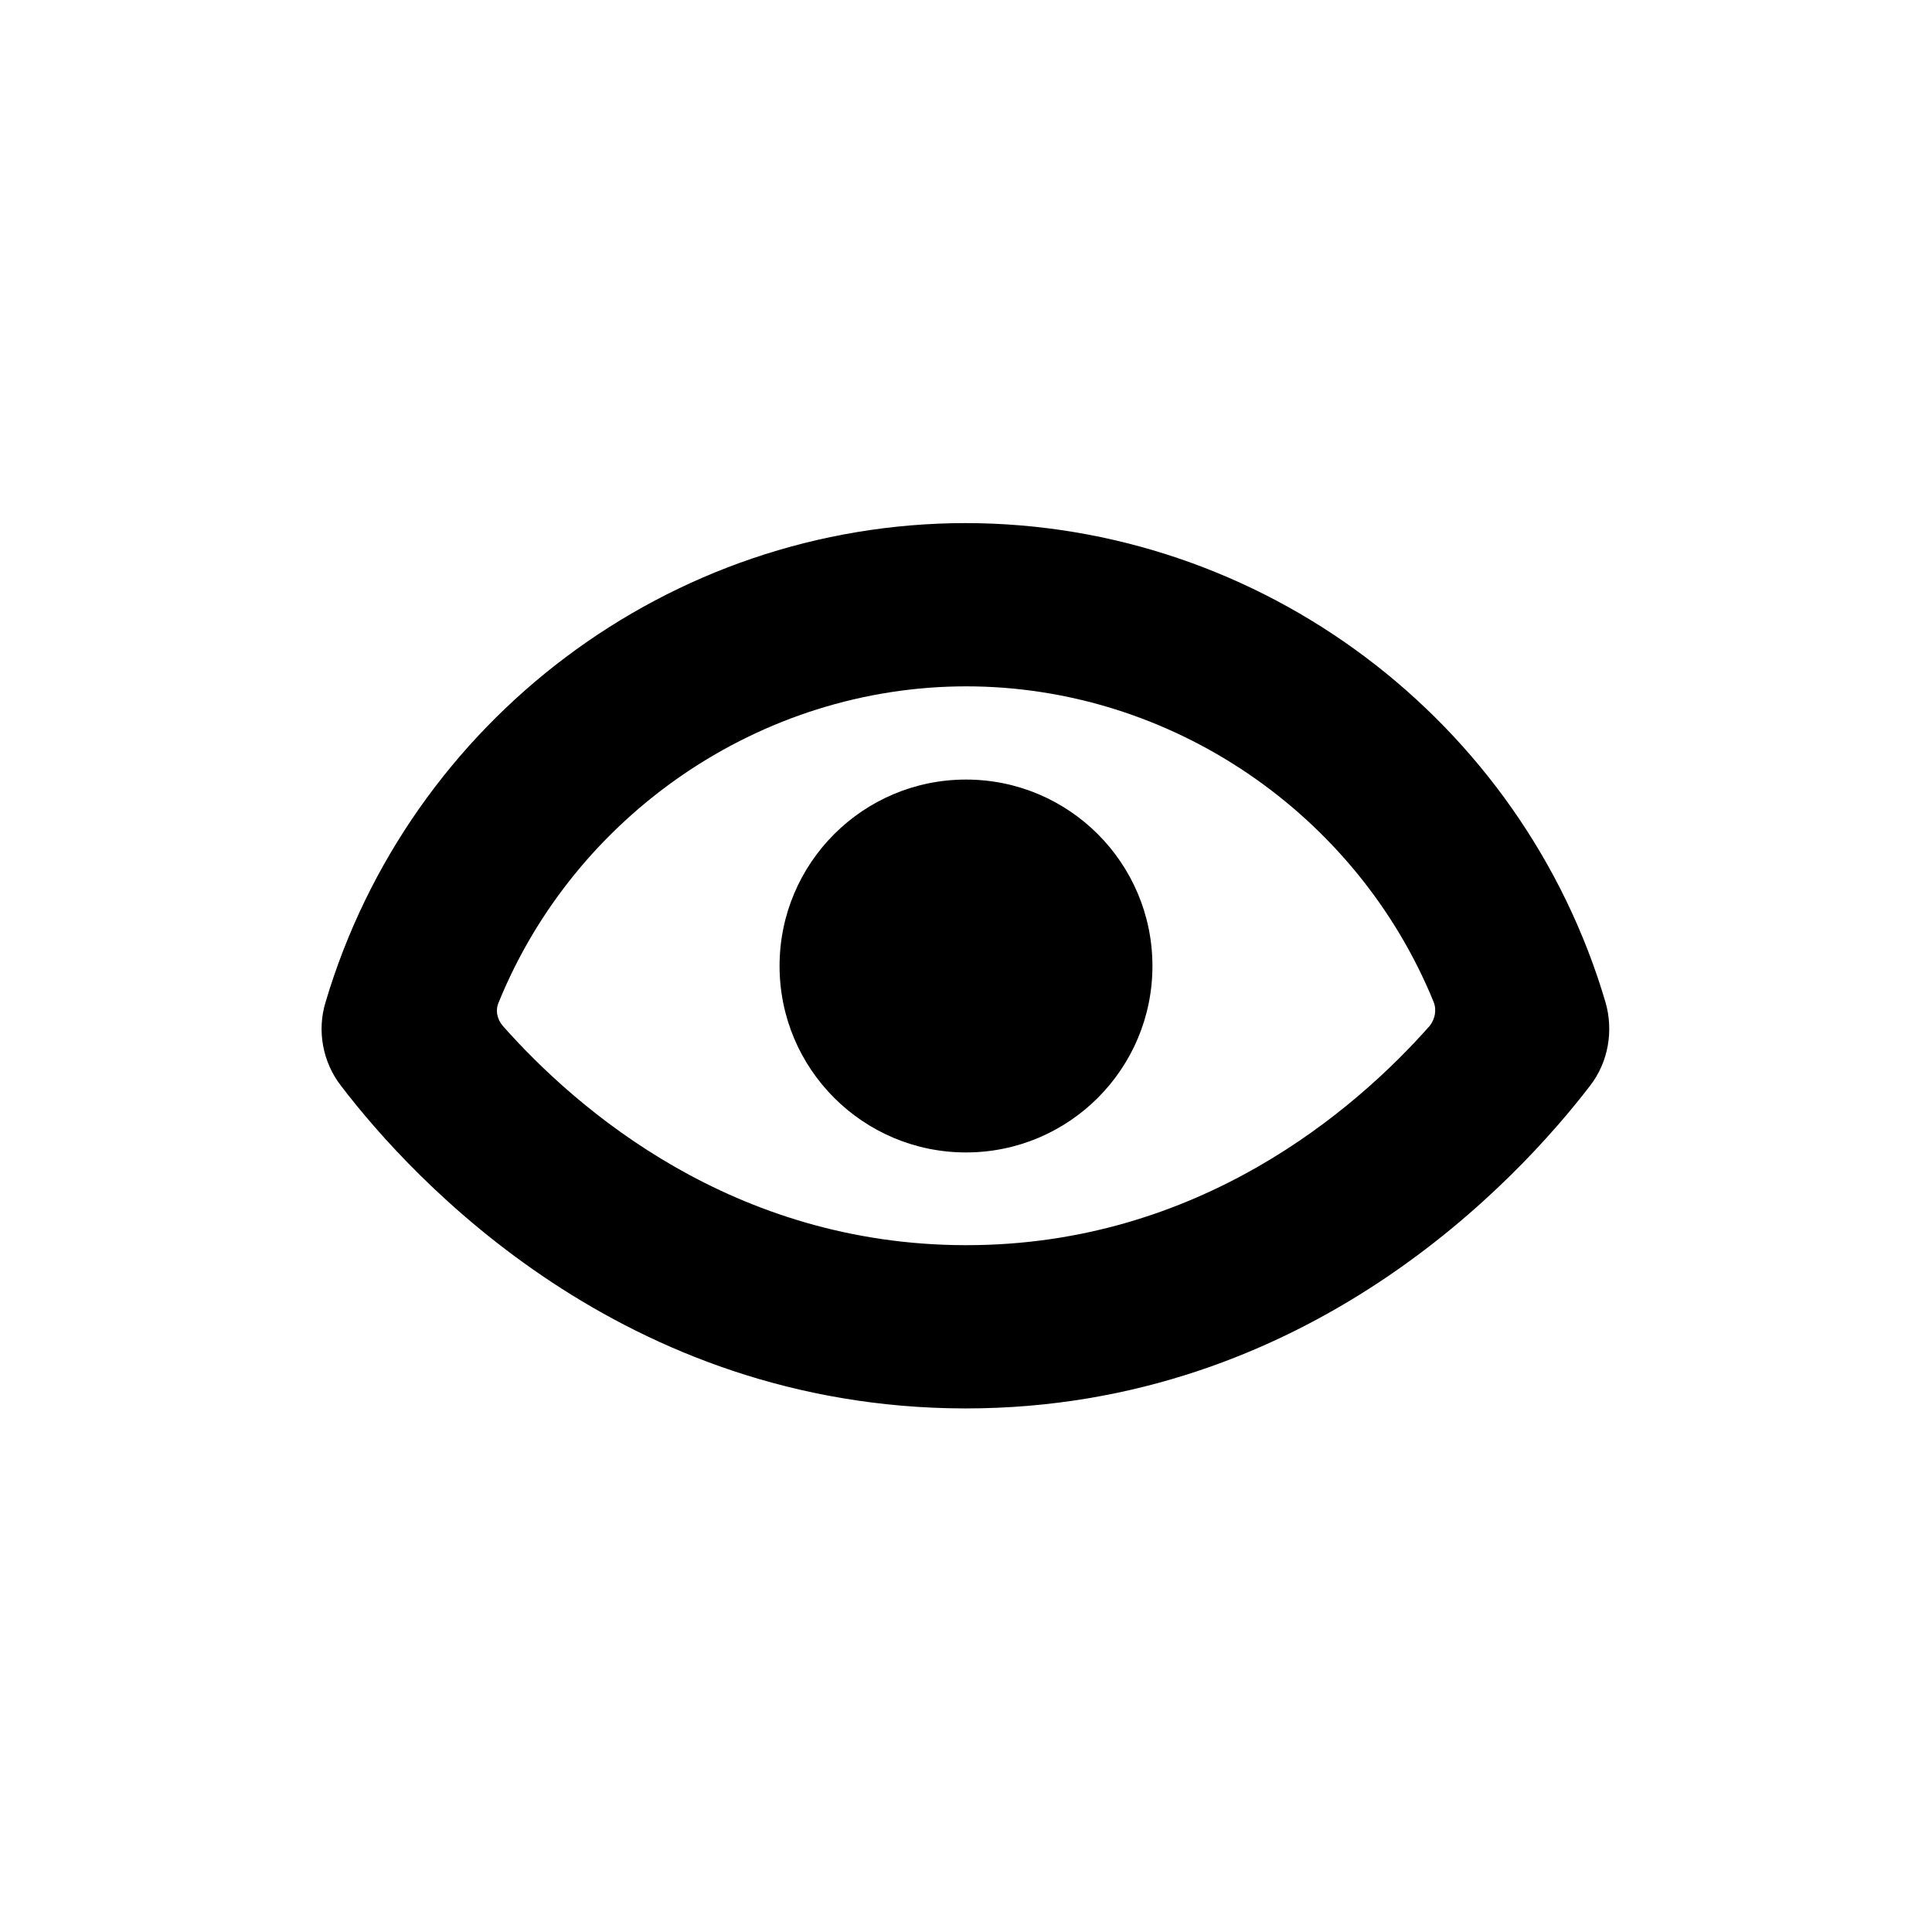
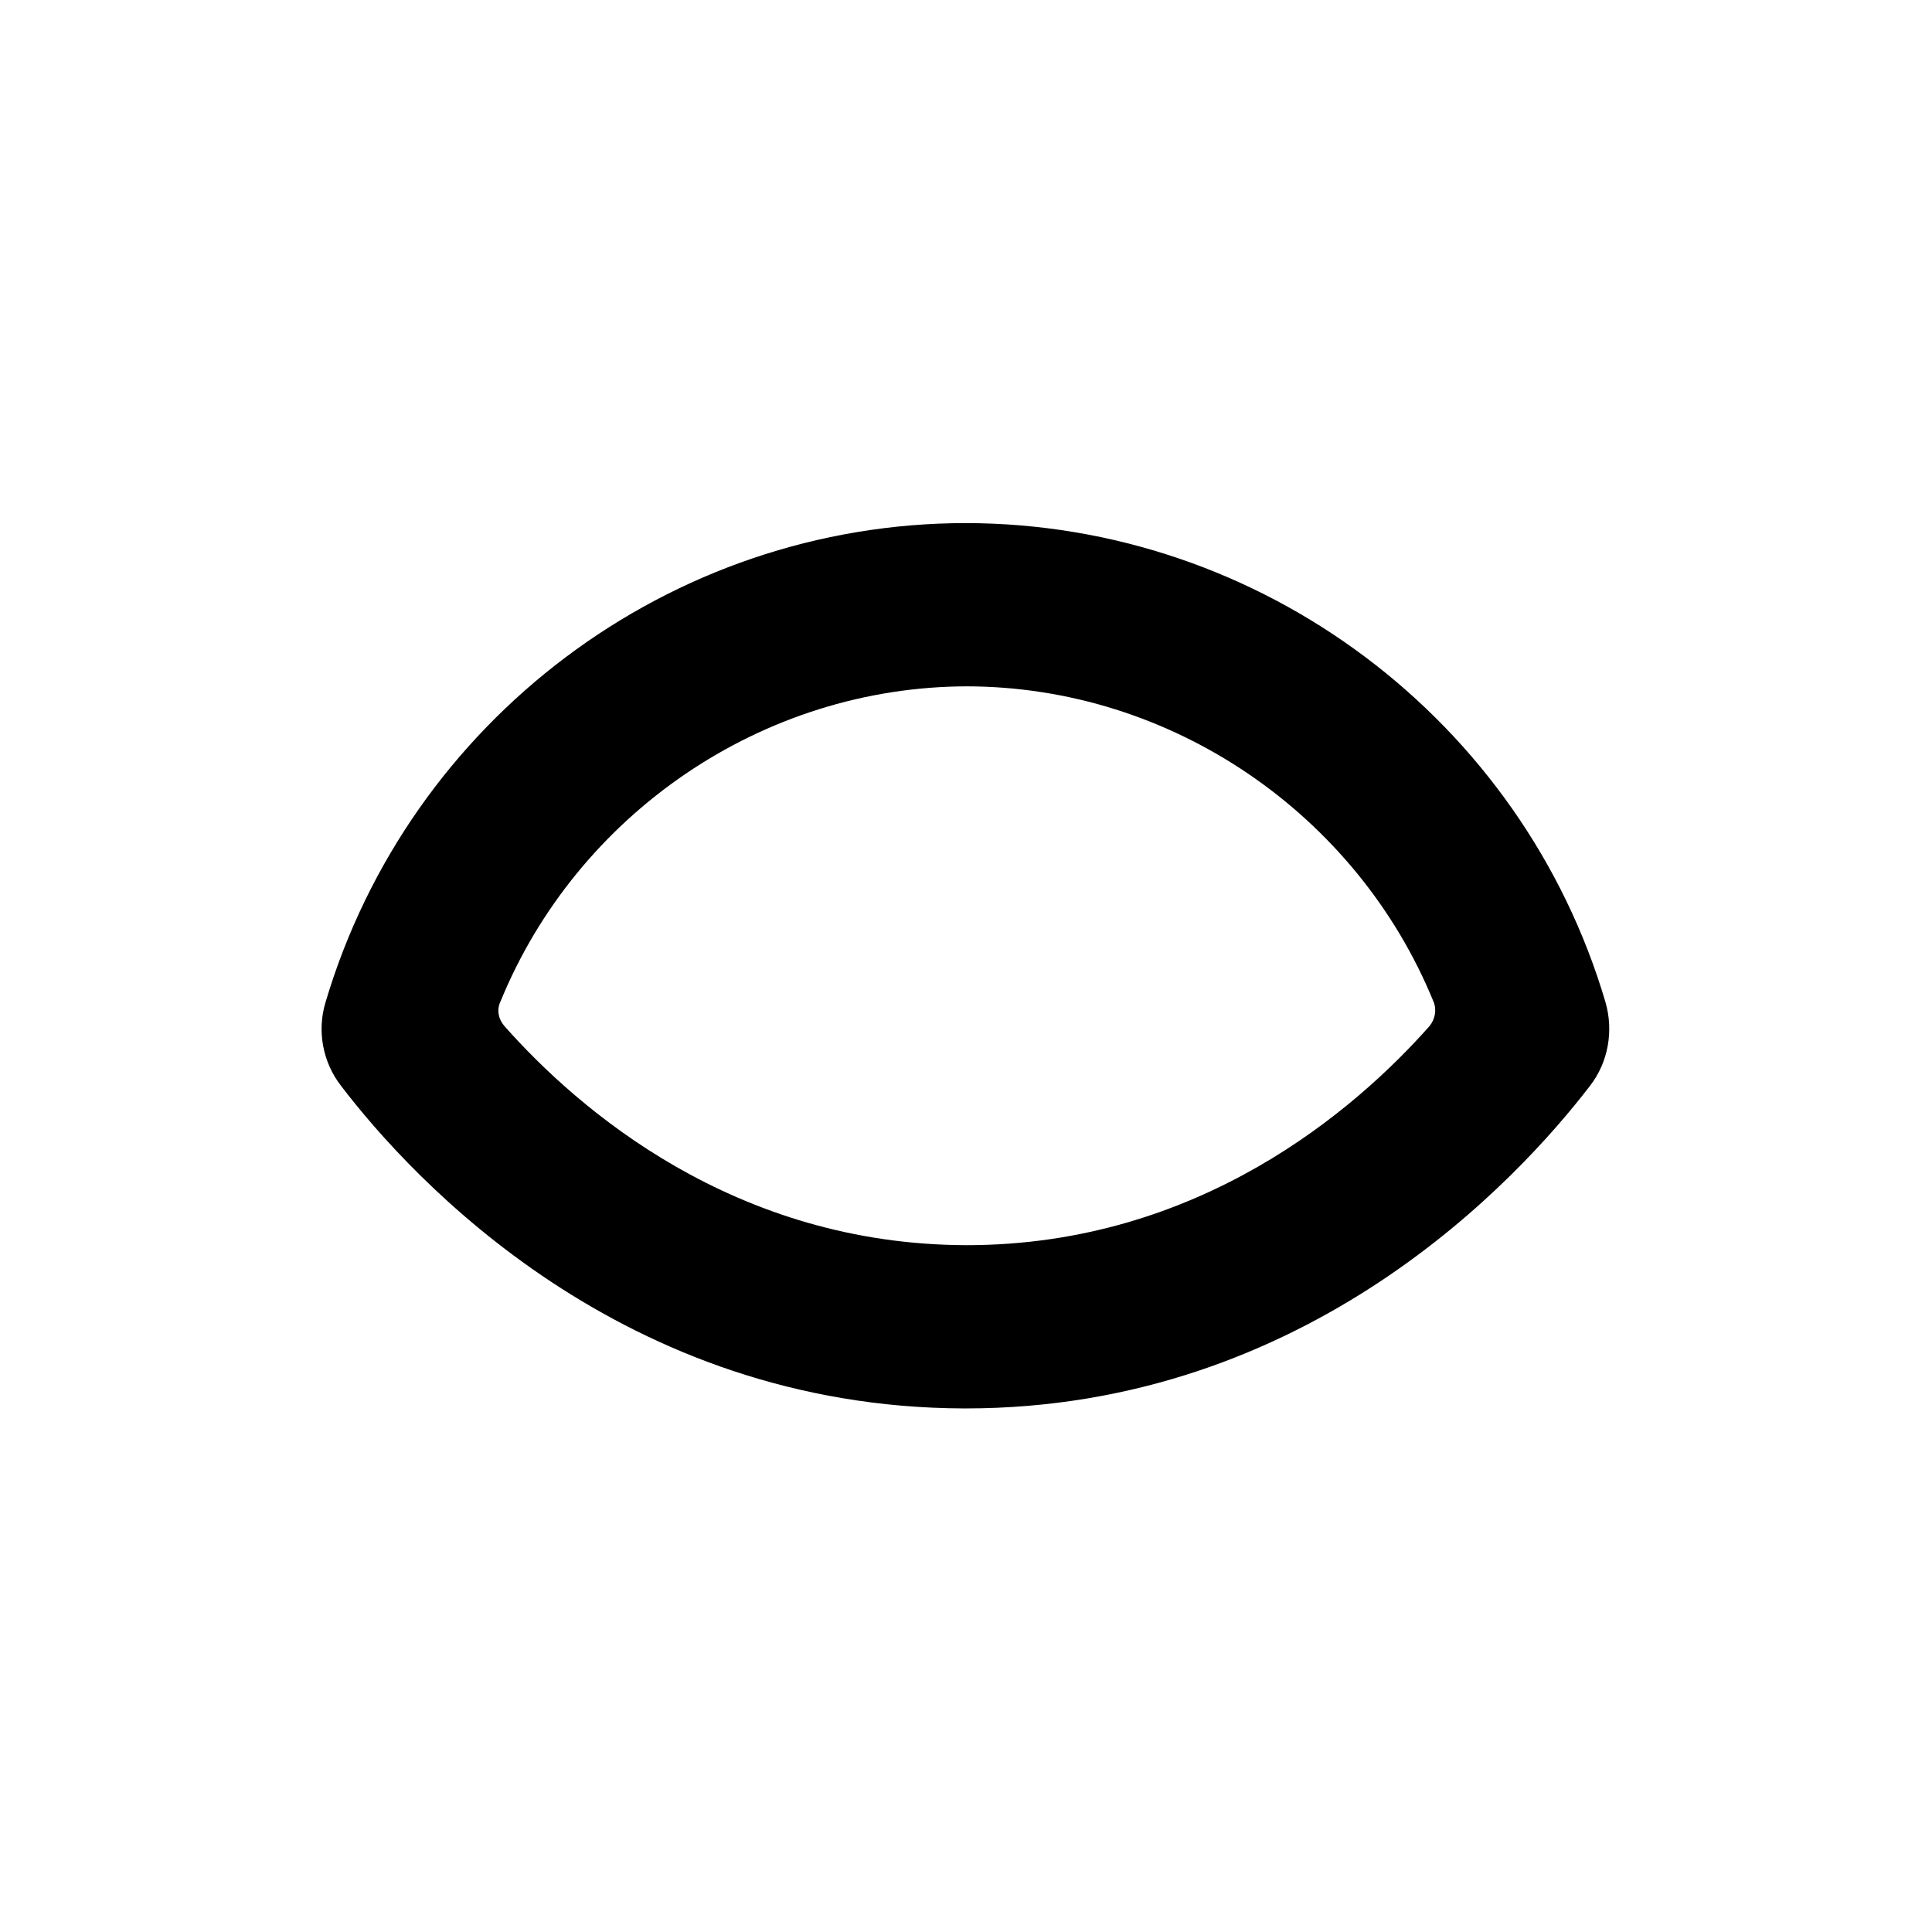
<svg xmlns="http://www.w3.org/2000/svg" id="Layer_2" viewBox="0 0 40 40">
  <defs>
    <style>
      .cls-1 {
        fill: none;
      }
    </style>
  </defs>
  <g id="Layer_1-2" data-name="Layer_1">
    <g id="seen">
      <g id="Layer_1-2">
        <g>
-           <rect class="cls-1" width="40" height="40" />
          <g>
-             <path d="M20,14.21c4.27,0,8.1,2.66,9.68,6.53.07.17.03.36-.08.5-1.54,1.74-4.78,4.54-9.59,4.54h-.03c-4.8-.01-8.03-2.8-9.57-4.54-.12-.14-.16-.33-.08-.5,1.58-3.87,5.41-6.53,9.68-6.53M20,10.83c-6.14,0-11.53,4.09-13.26,9.92-.18.59-.06,1.24.32,1.73,1.48,1.94,5.83,6.66,12.9,6.68h.03c7.08,0,11.44-4.74,12.93-6.68.38-.49.49-1.14.32-1.73-1.72-5.83-7.12-9.92-13.26-9.92h0Z" />
-             <ellipse cx="20" cy="20" rx="3.86" ry="3.86" />
+             <path d="M20,14.21c4.27,0,8.1,2.66,9.68,6.53.07.17.03.36-.08.5-1.54,1.74-4.78,4.54-9.59,4.54c-4.8-.01-8.03-2.8-9.57-4.54-.12-.14-.16-.33-.08-.5,1.58-3.87,5.41-6.53,9.68-6.53M20,10.83c-6.14,0-11.53,4.09-13.26,9.92-.18.59-.06,1.24.32,1.73,1.48,1.94,5.83,6.66,12.9,6.68h.03c7.08,0,11.44-4.74,12.93-6.68.38-.49.49-1.14.32-1.73-1.72-5.83-7.12-9.92-13.26-9.92h0Z" />
          </g>
        </g>
      </g>
    </g>
  </g>
</svg>